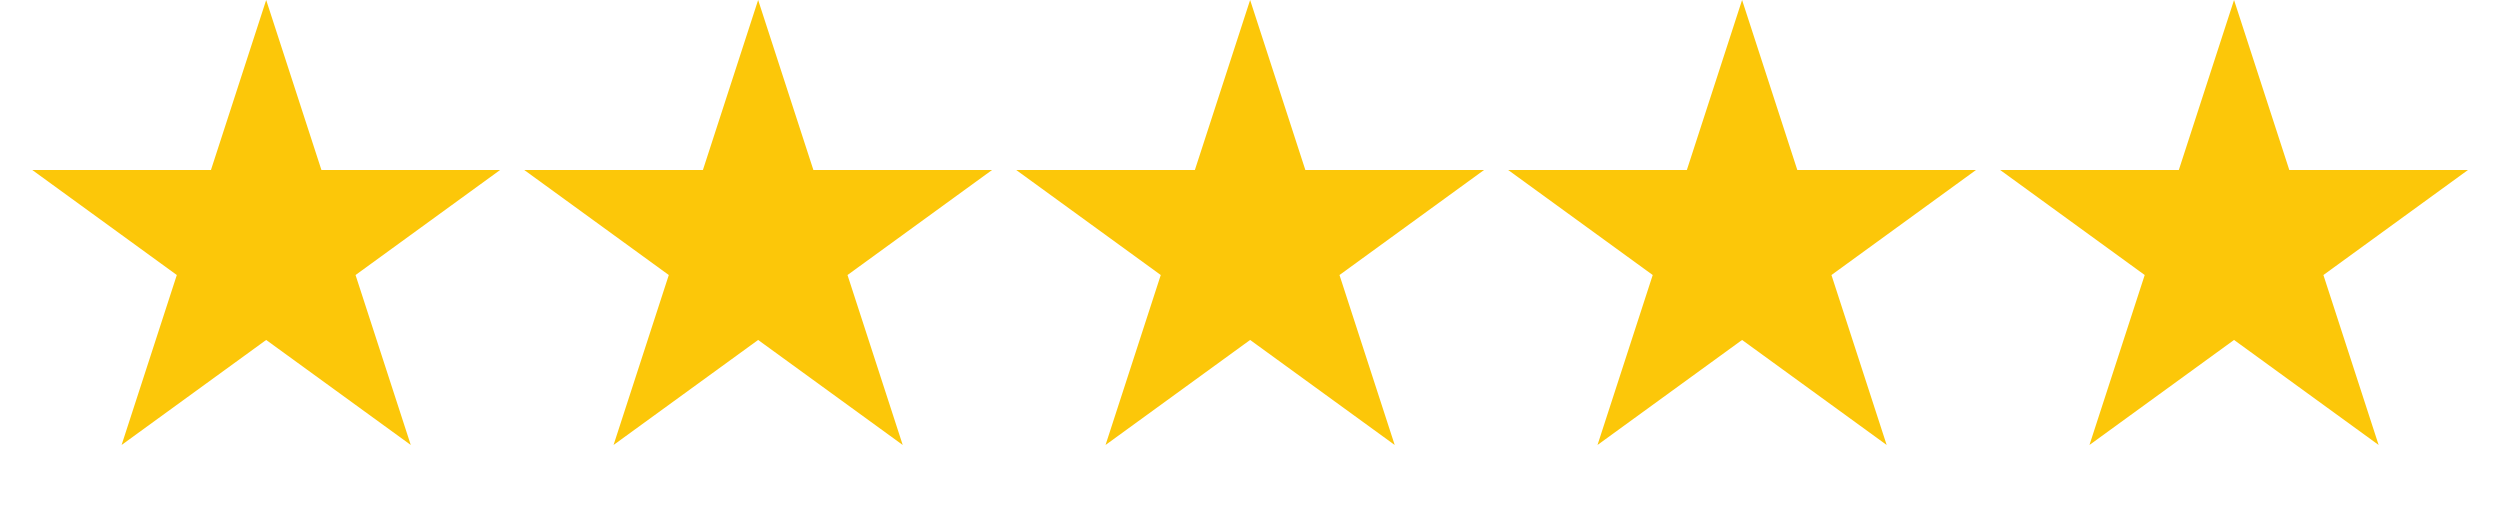
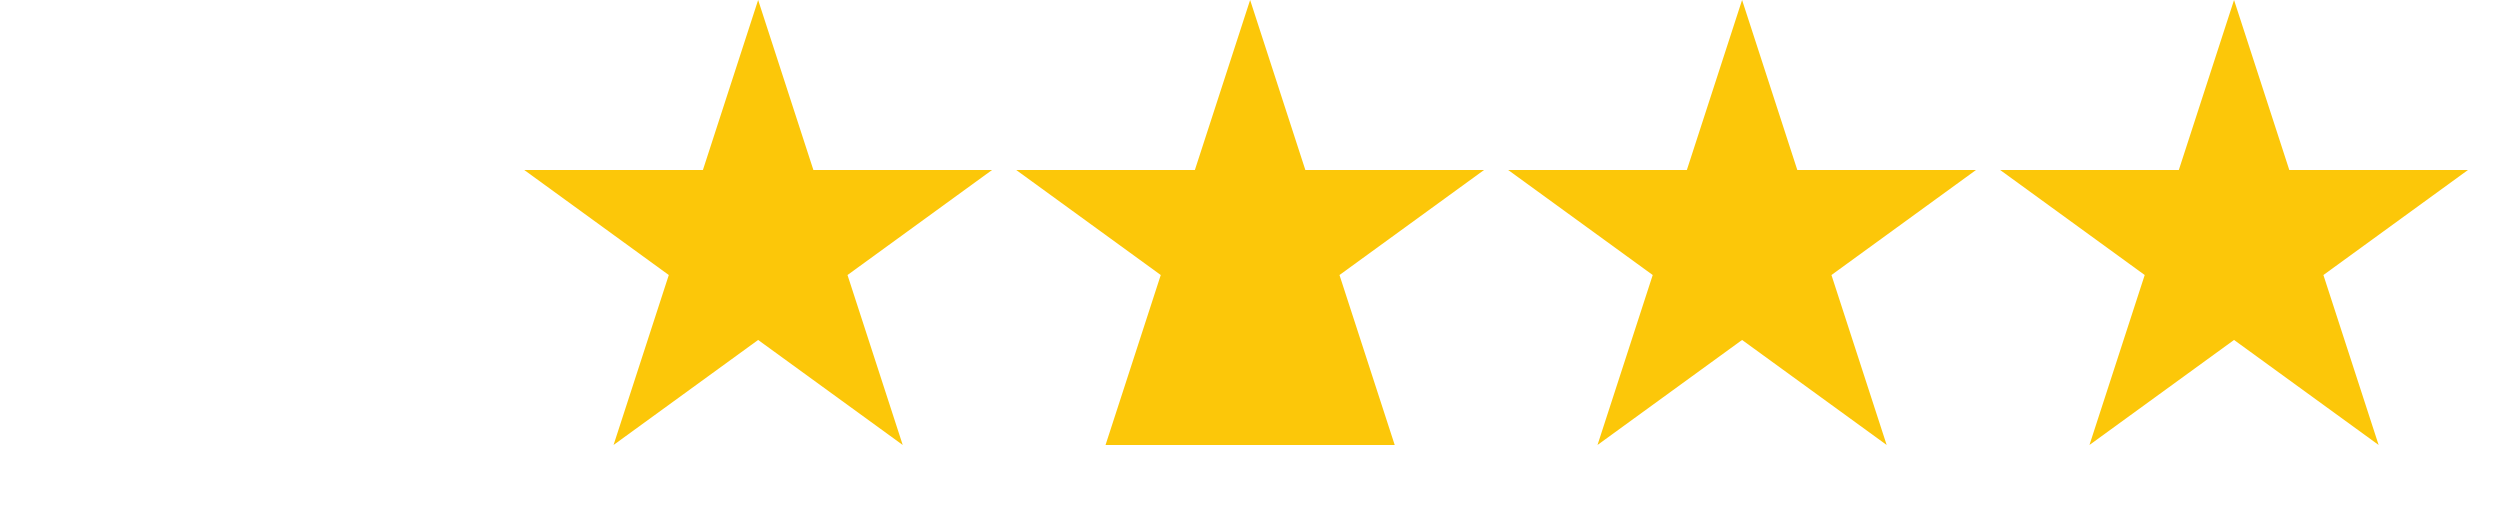
<svg xmlns="http://www.w3.org/2000/svg" width="102" height="21" viewBox="0 0 102 21" fill="none">
-   <path d="M10.86 0L13.114 6.935H20.405L14.506 11.221L16.759 18.155L10.86 13.87L4.961 18.155L7.214 11.221L1.315 6.935H8.607L10.86 0Z" fill="#FCC709" />
  <path d="M30.932 0L33.186 6.935H40.477L34.578 11.221L36.831 18.155L30.932 13.87L25.033 18.155L27.287 11.221L21.388 6.935H28.679L30.932 0Z" fill="#FCC709" />
-   <path d="M51.005 0L53.258 6.935H60.55L54.651 11.221L56.904 18.155L51.005 13.87L45.106 18.155L47.359 11.221L41.46 6.935H48.751L51.005 0Z" fill="#FCC709" />
+   <path d="M51.005 0L53.258 6.935H60.55L54.651 11.221L56.904 18.155L45.106 18.155L47.359 11.221L41.46 6.935H48.751L51.005 0Z" fill="#FCC709" />
  <path d="M71.077 0L73.33 6.935H80.622L74.723 11.221L76.976 18.155L71.077 13.87L65.178 18.155L67.431 11.221L61.532 6.935H68.824L71.077 0Z" fill="#FCC709" />
  <path d="M91.149 0L93.403 6.935H100.694L94.795 11.221L97.048 18.155L91.149 13.87L85.25 18.155L87.504 11.221L81.605 6.935H88.896L91.149 0Z" fill="#FCC709" />
</svg>